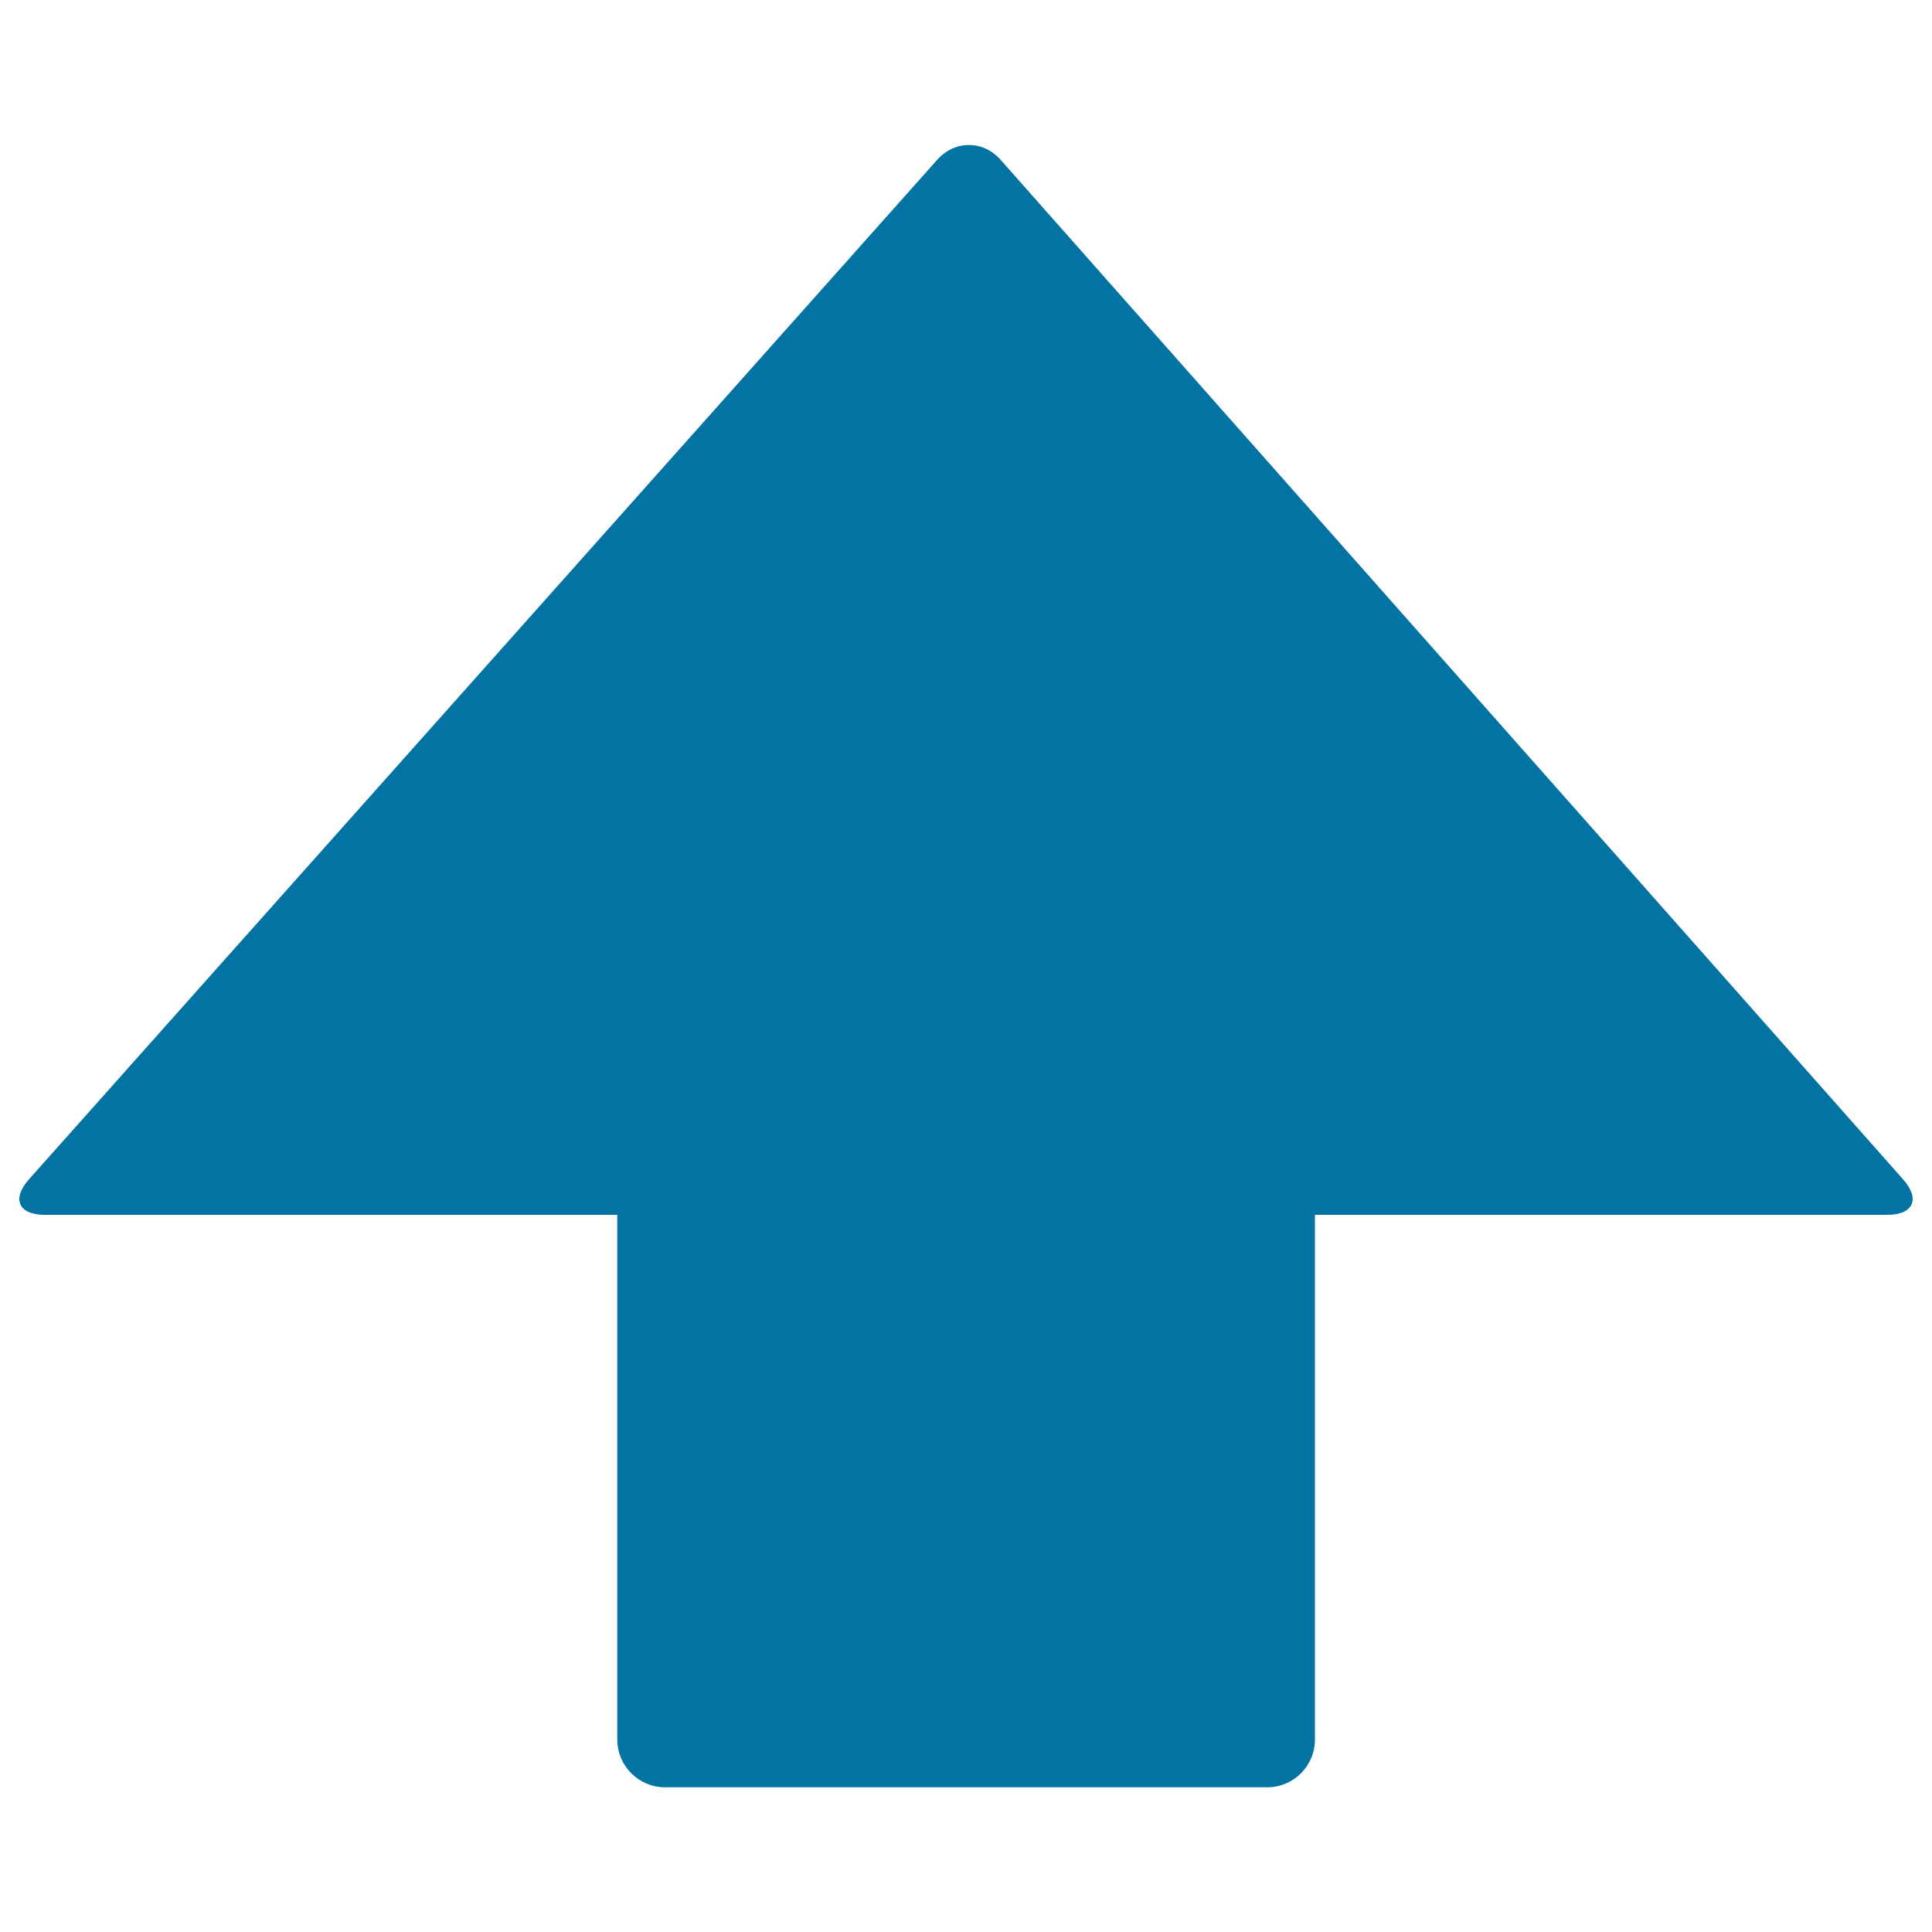
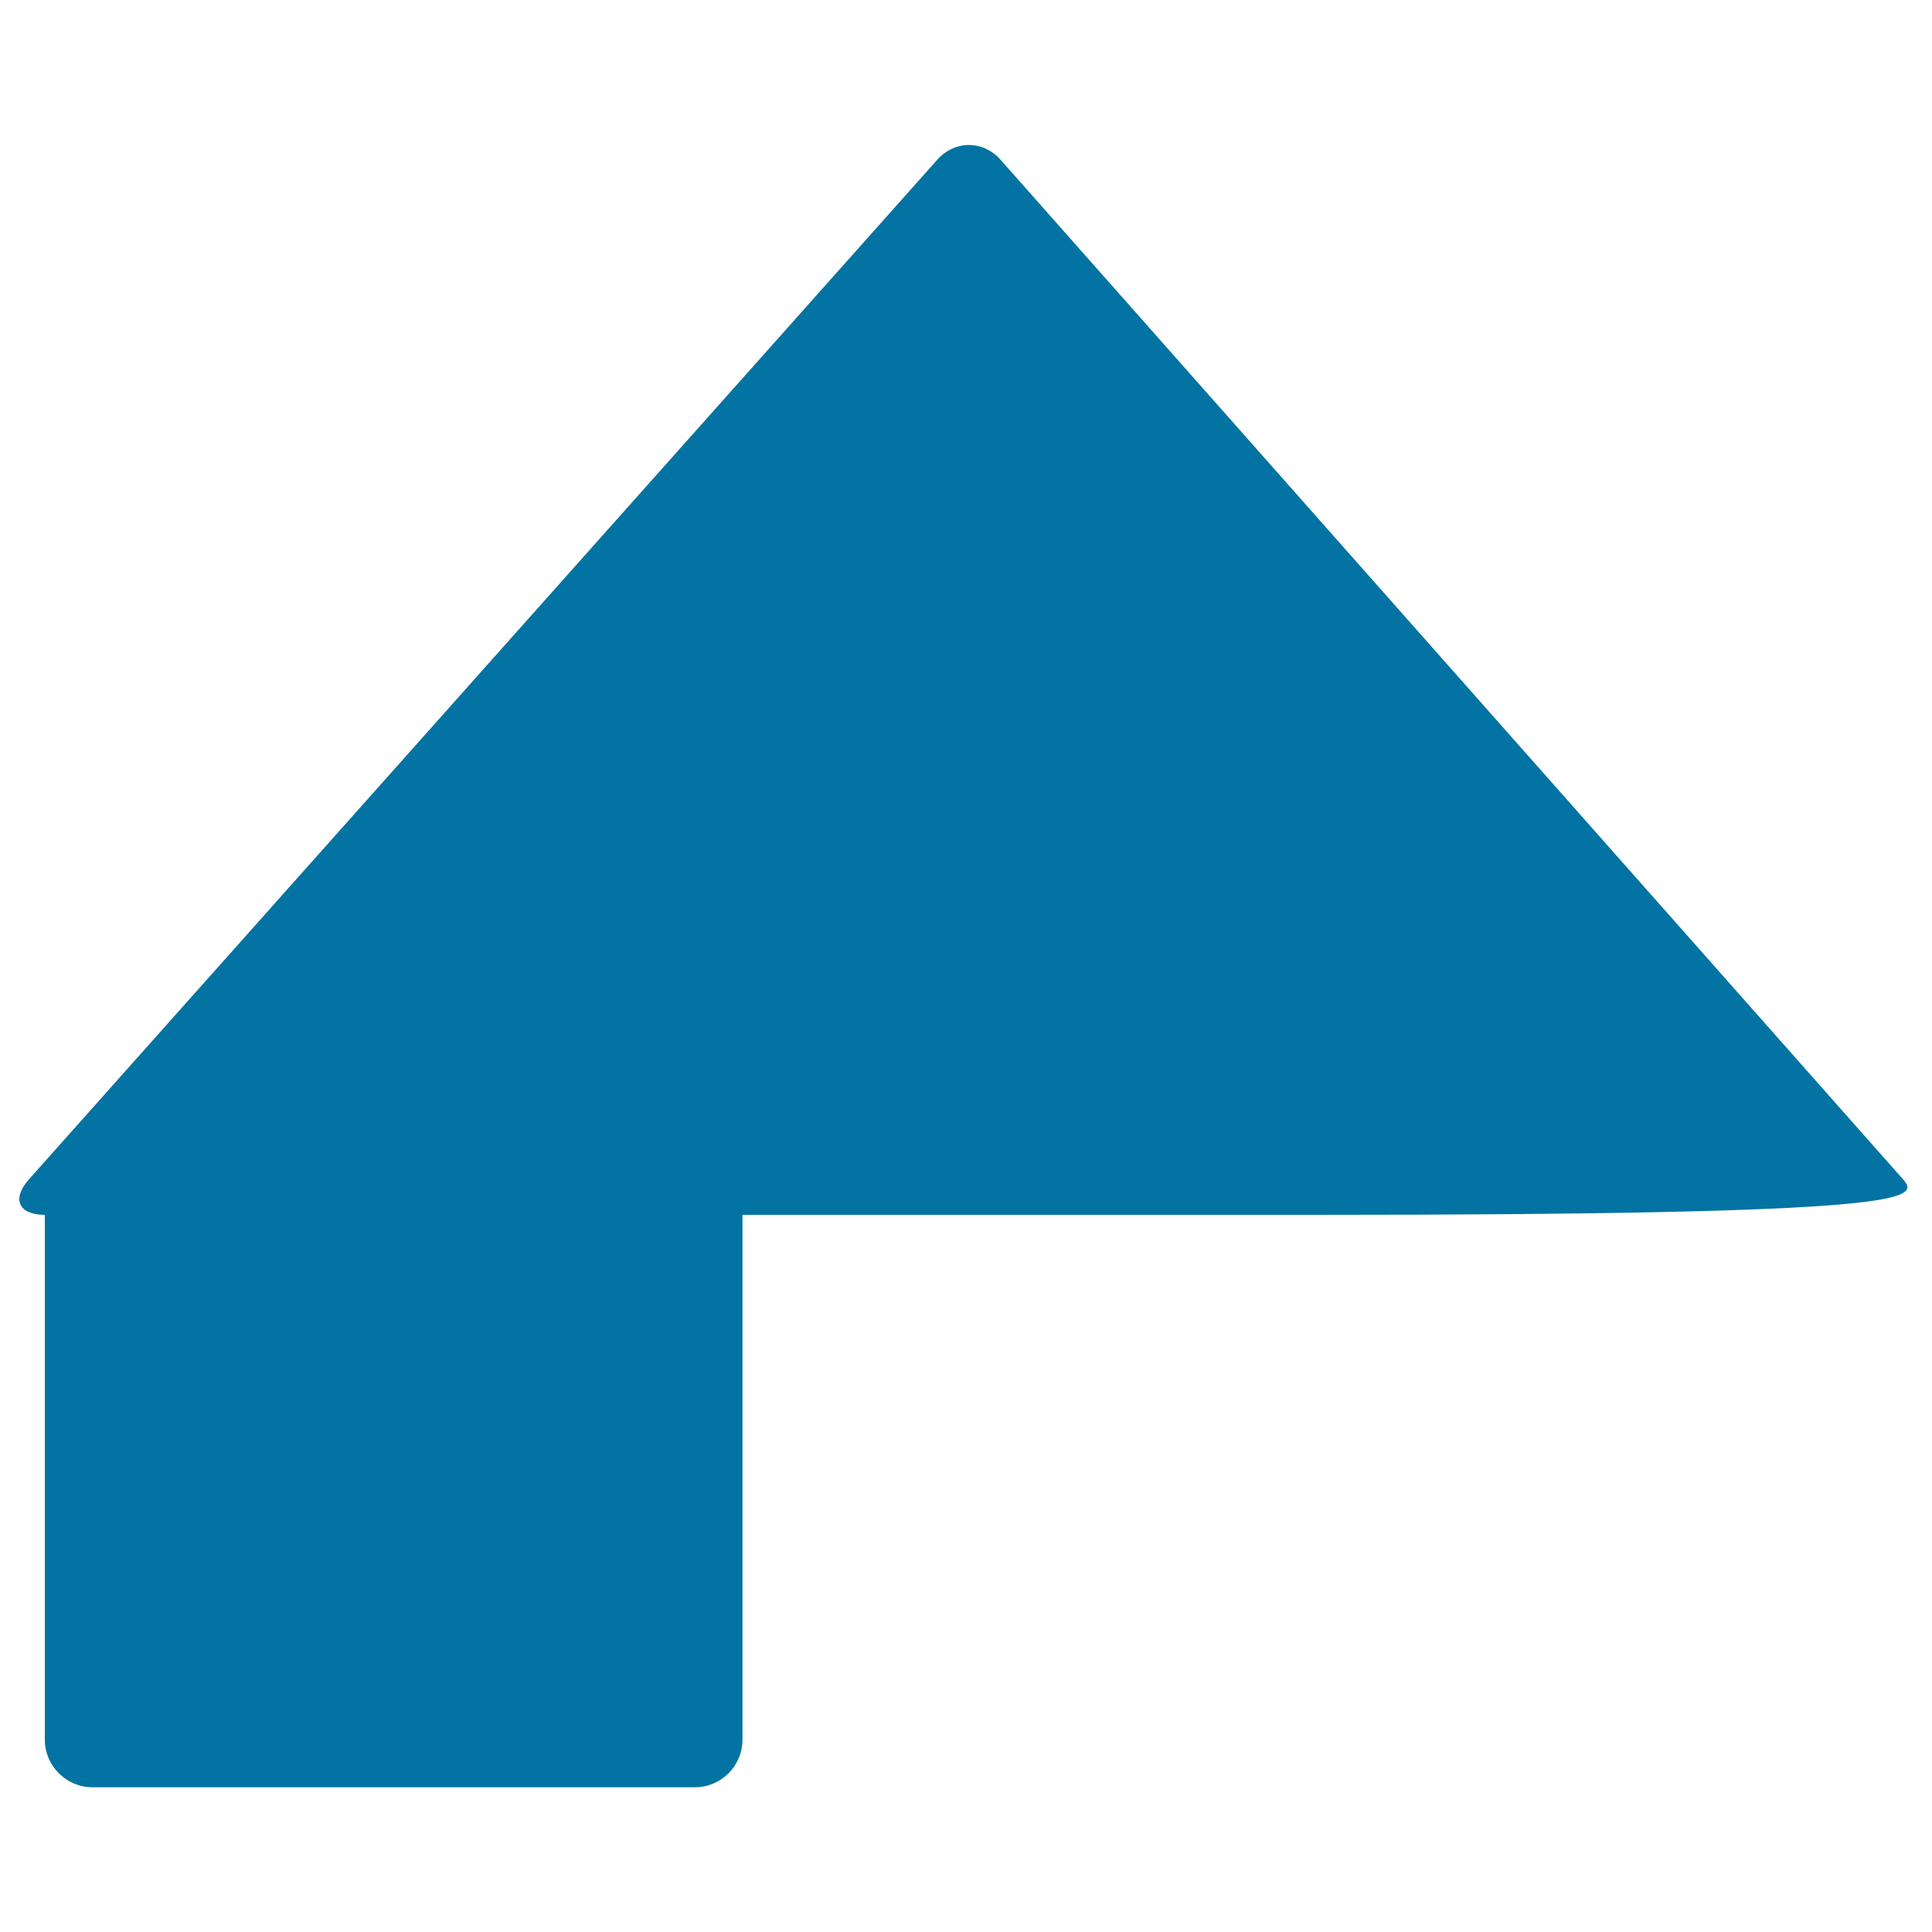
<svg xmlns="http://www.w3.org/2000/svg" viewBox="0 0 1000 1000" style="fill:#0273a2">
  <title>Black Arrow Pointing Up SVG icon</title>
  <g>
-     <path d="M985,610.4L517.9,82.7c-9.1-10.2-23.7-10.2-32.8,0L15,610.4c-9.1,10.2-5.4,18.4,8.2,18.4h296.3v271.6c0,13.6,11.1,24.7,24.7,24.7h311.7c13.6,0,24.7-11,24.7-24.7V628.8h296.2C990.4,628.8,994.1,620.6,985,610.4z" />
+     <path d="M985,610.4L517.9,82.7c-9.1-10.2-23.7-10.2-32.8,0L15,610.4c-9.1,10.2-5.4,18.4,8.2,18.4v271.6c0,13.6,11.1,24.7,24.7,24.7h311.7c13.6,0,24.7-11,24.7-24.7V628.8h296.2C990.4,628.8,994.1,620.6,985,610.4z" />
  </g>
</svg>